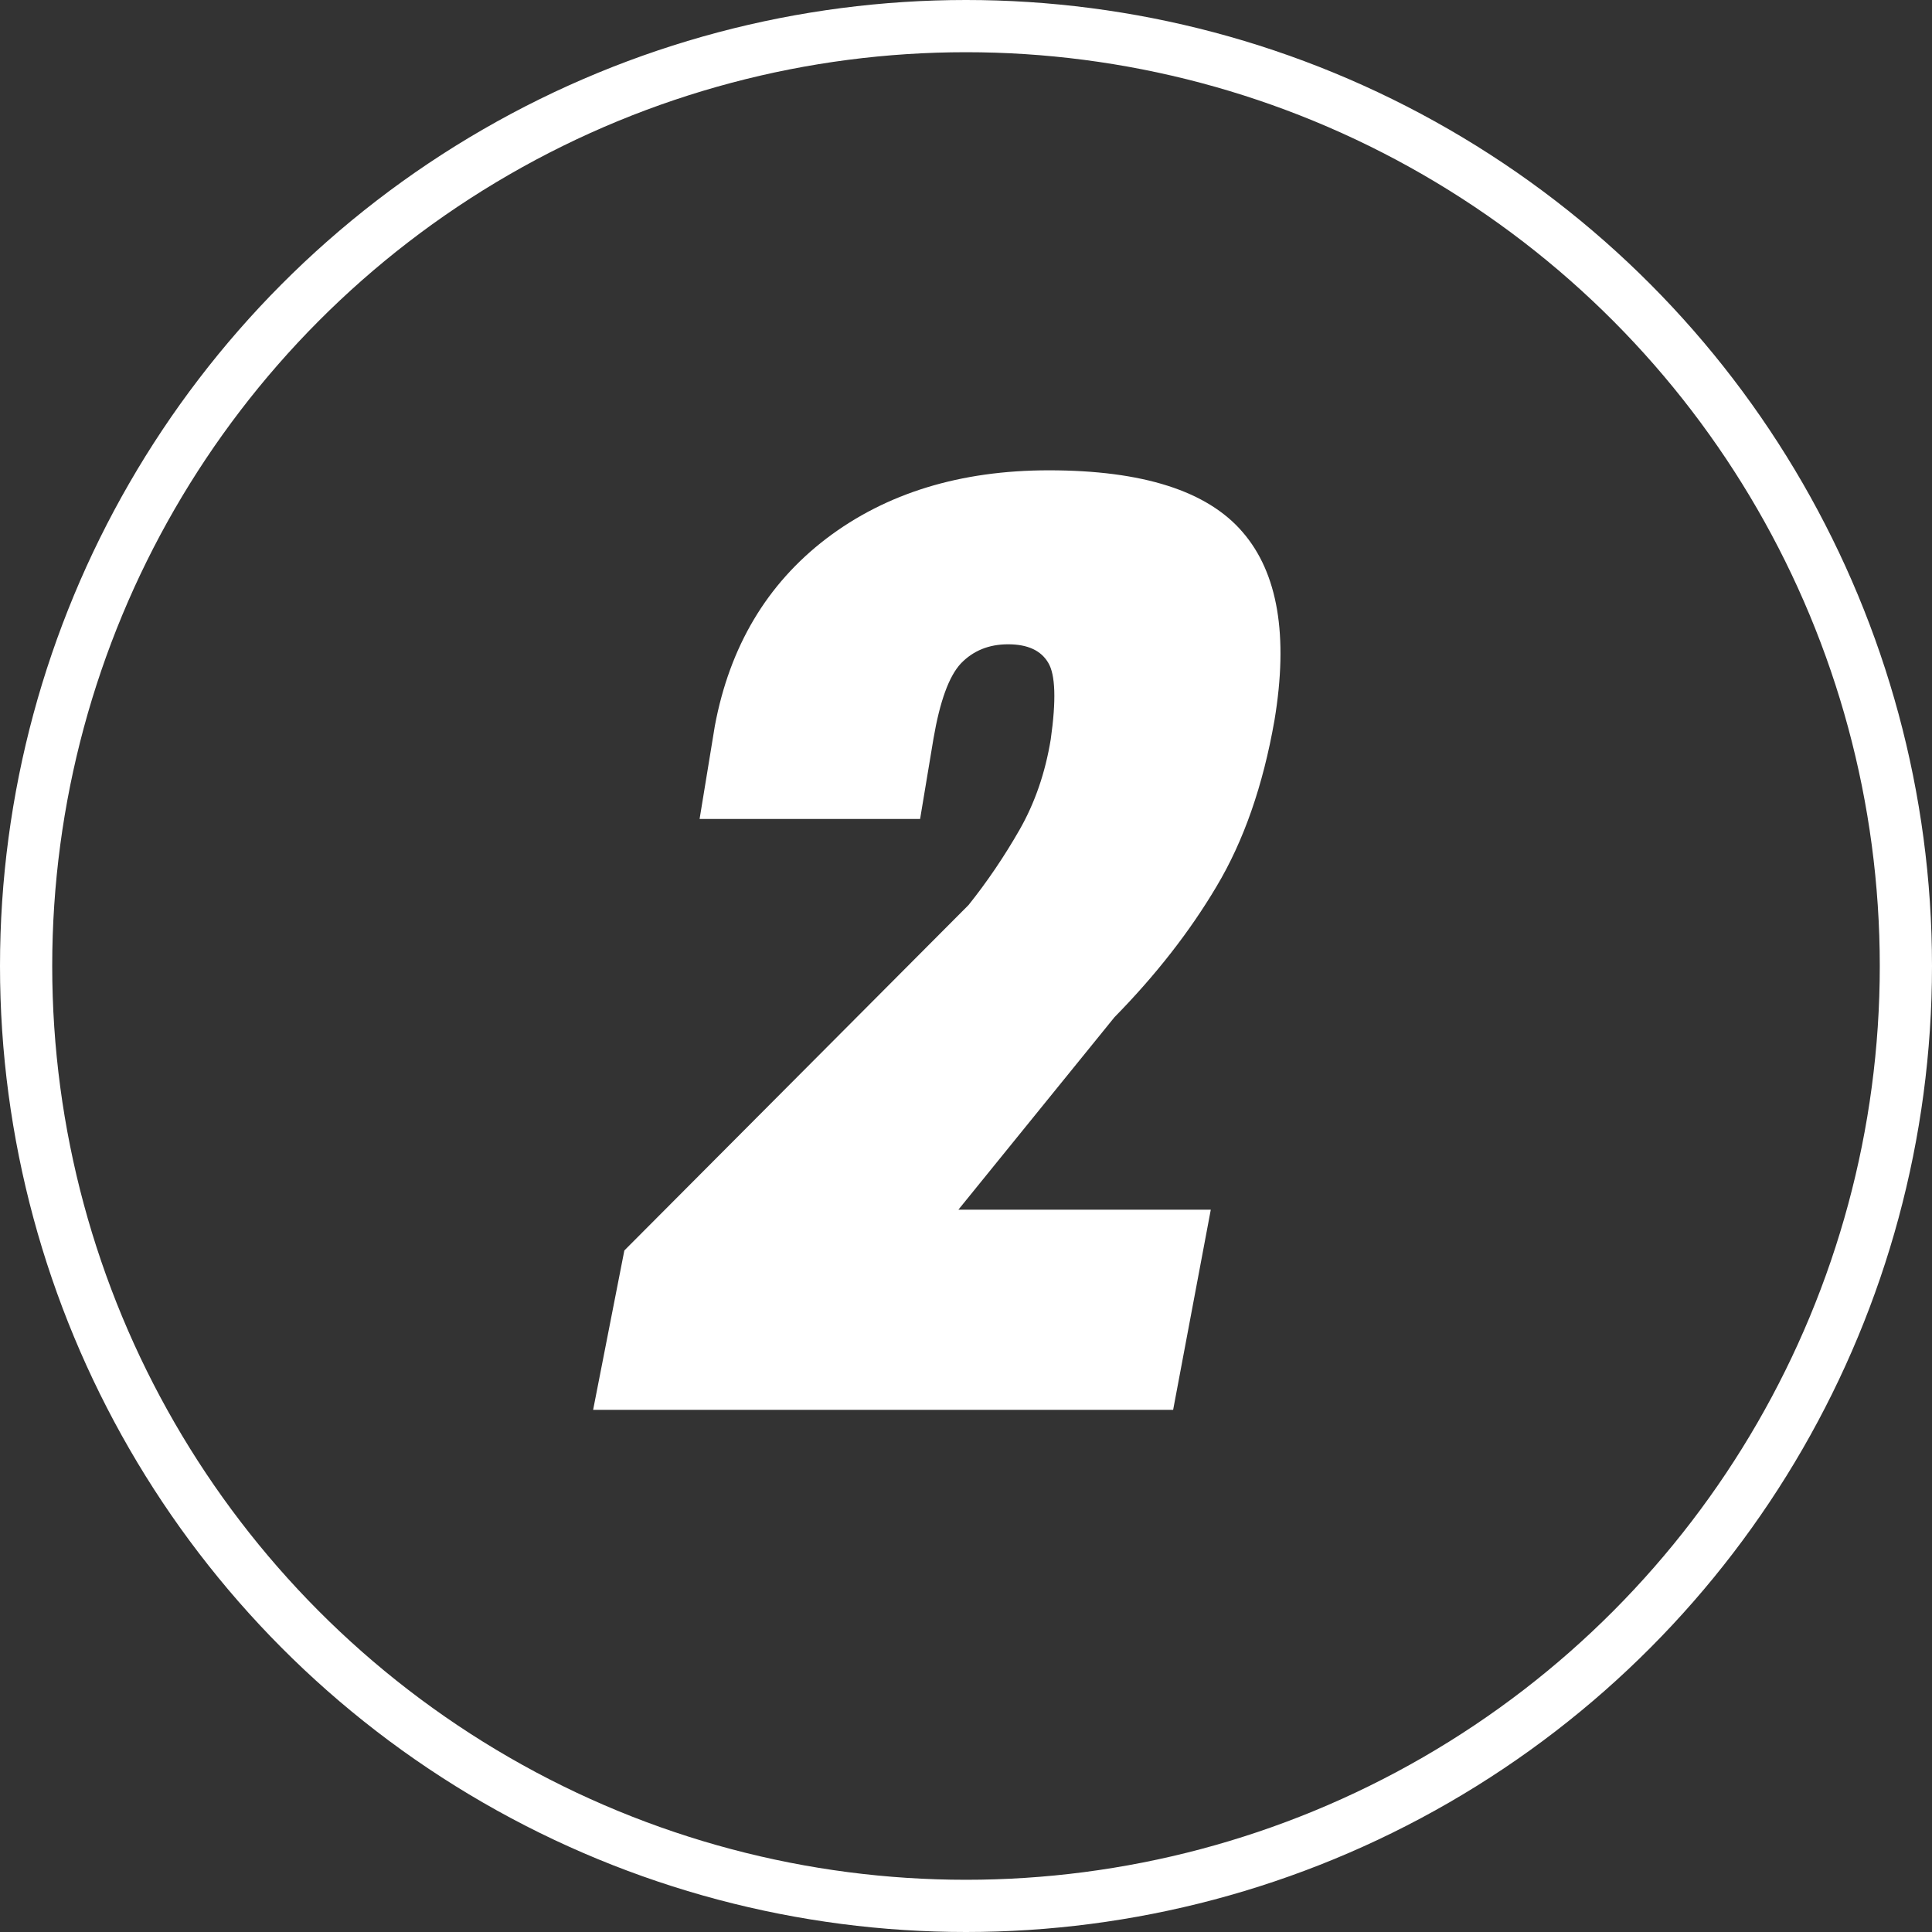
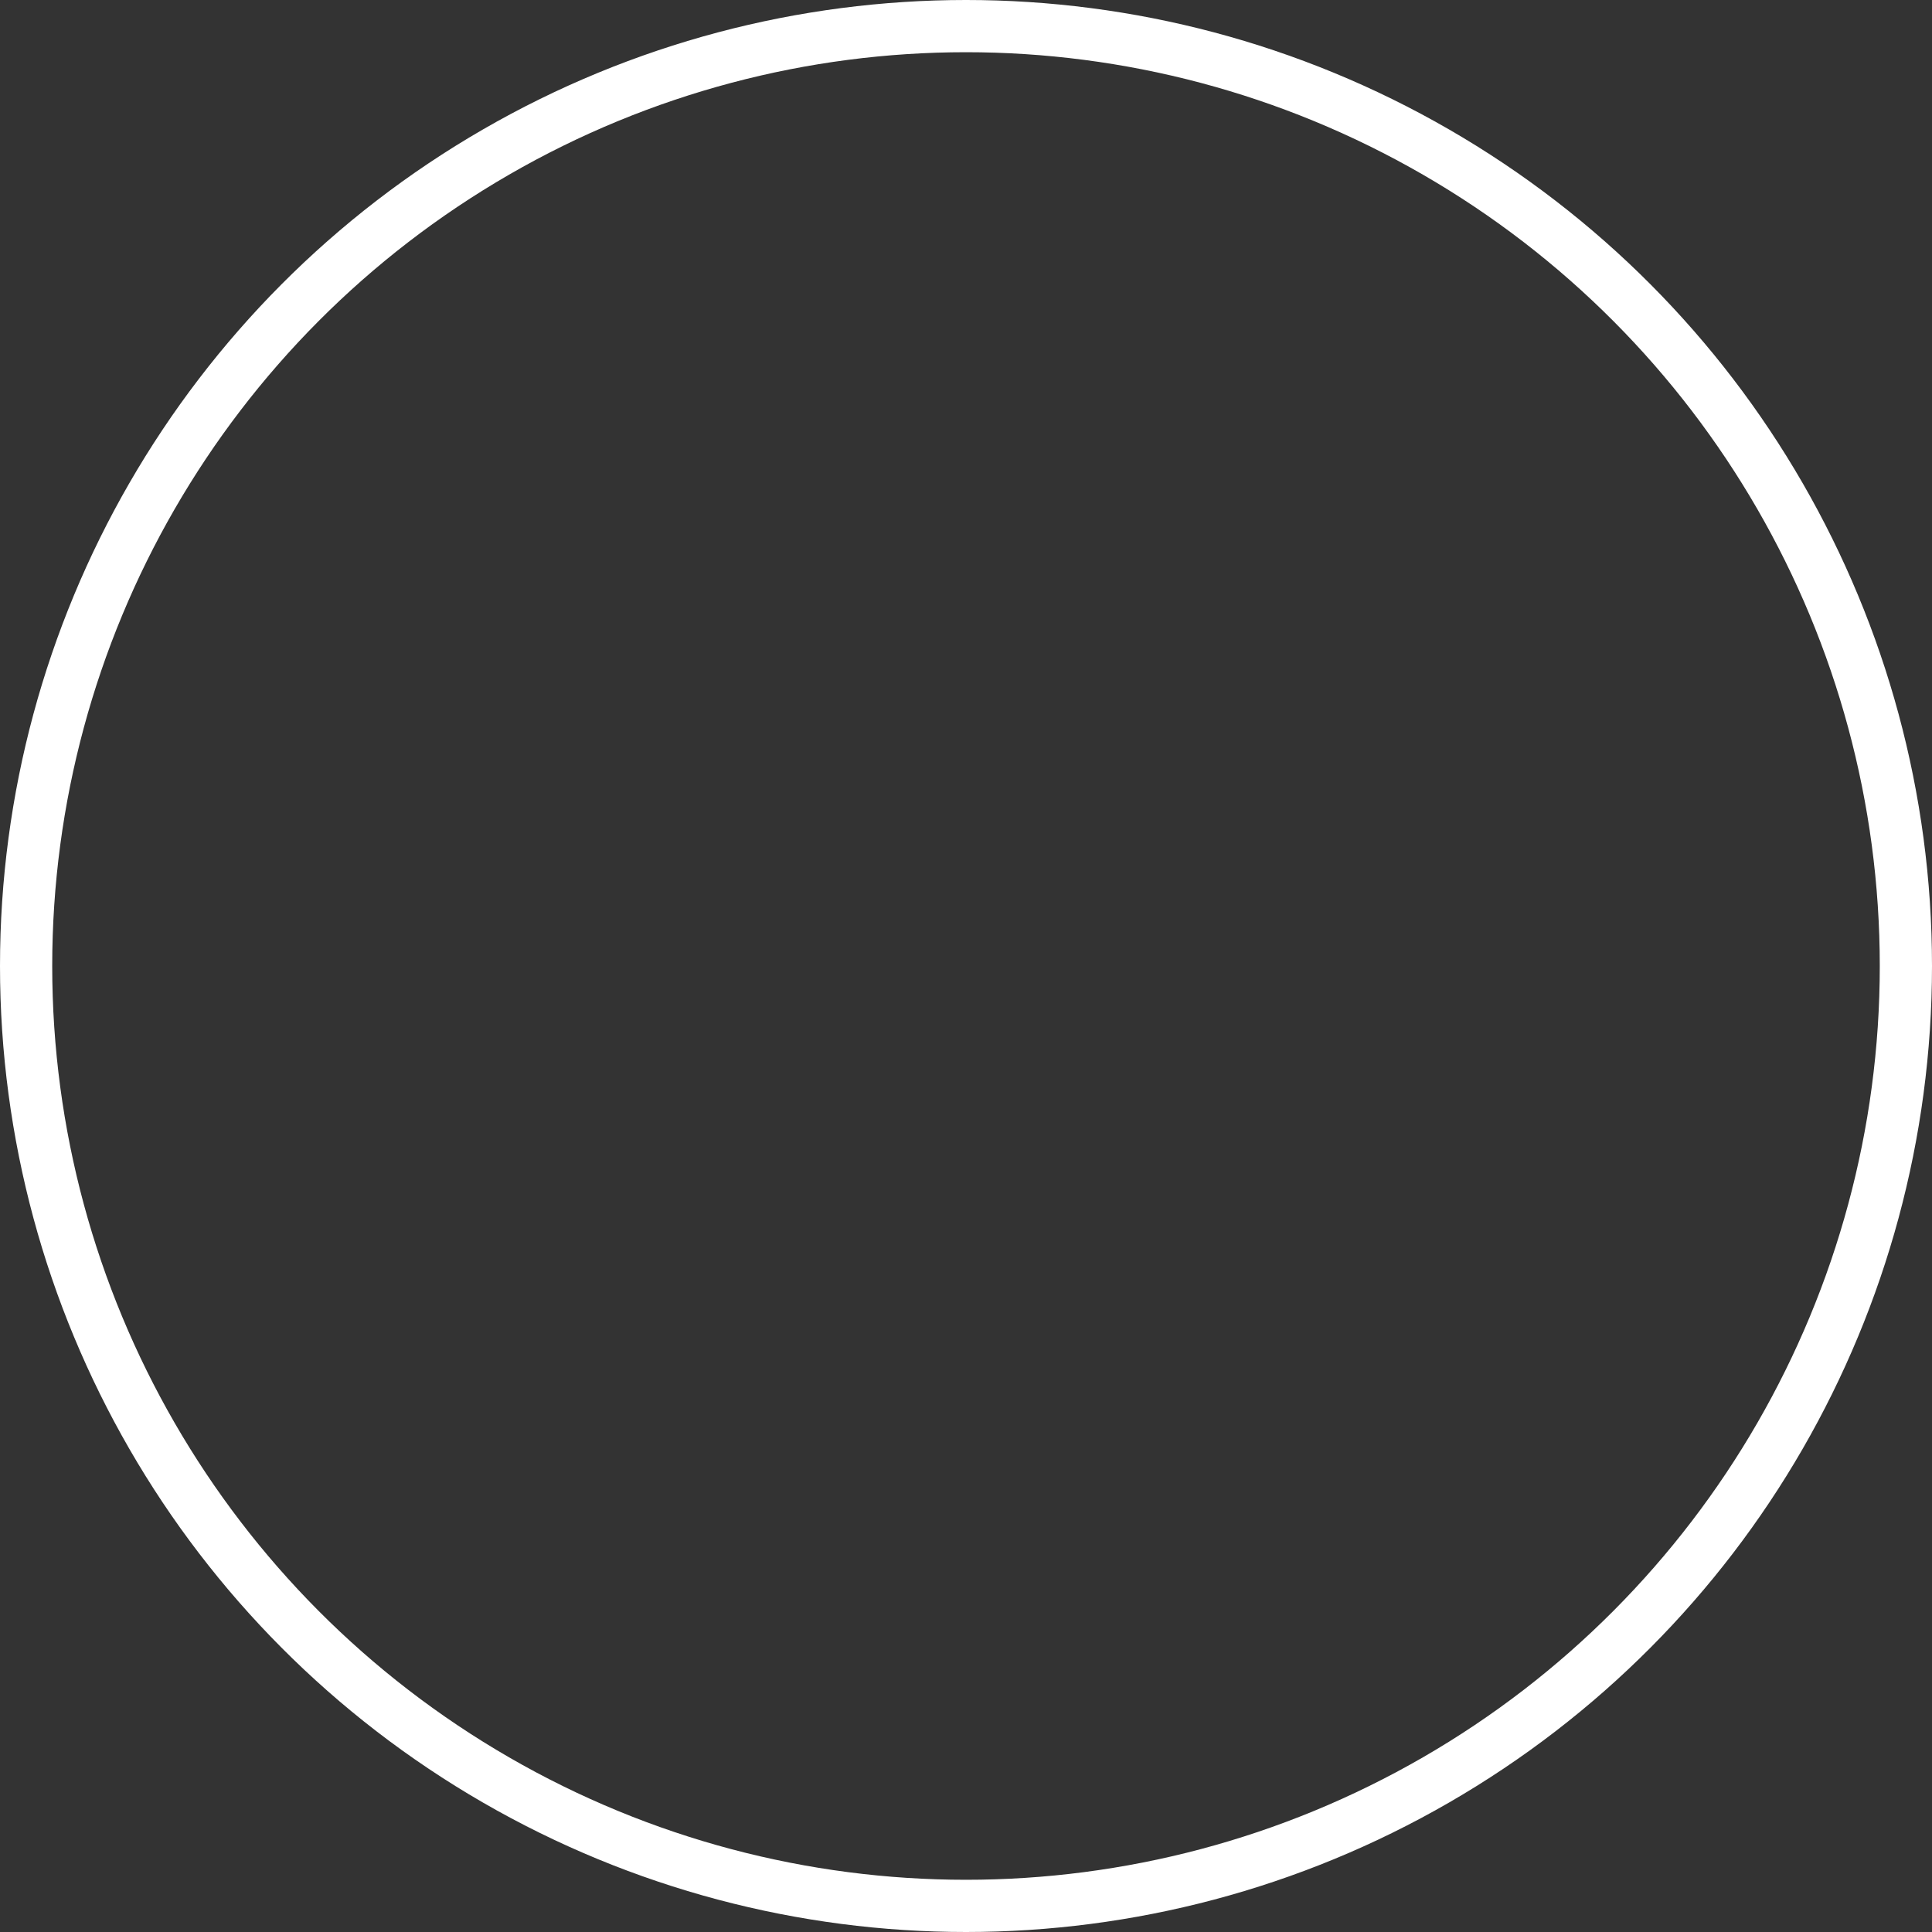
<svg xmlns="http://www.w3.org/2000/svg" width="37" height="37" viewBox="0 0 37 37" fill="none">
  <rect x="0" y="0" width="37" height="37" fill="#333333" stroke="none" />
  <circle cx="18.5" cy="18.5" r="18" stroke="white" />
-   <path d="M11.957 23.948L18.549 17.332C18.907 16.884 19.232 16.404 19.525 15.892C19.818 15.379 20.018 14.801 20.123 14.158C20.229 13.409 20.213 12.921 20.075 12.693C19.936 12.457 19.68 12.339 19.306 12.339C18.939 12.339 18.638 12.461 18.402 12.706C18.174 12.95 18 13.43 17.877 14.146L17.621 15.684H13.398L13.69 13.902C13.975 12.38 14.687 11.184 15.827 10.313C16.974 9.442 18.394 9.007 20.087 9.007C21.885 9.007 23.122 9.402 23.798 10.191C24.473 10.972 24.677 12.172 24.408 13.792C24.189 15.045 23.818 16.107 23.297 16.978C22.785 17.841 22.134 18.675 21.344 19.48L18.354 23.167H23.188L22.467 27H11.359L11.957 23.948Z" fill="white" />
</svg>